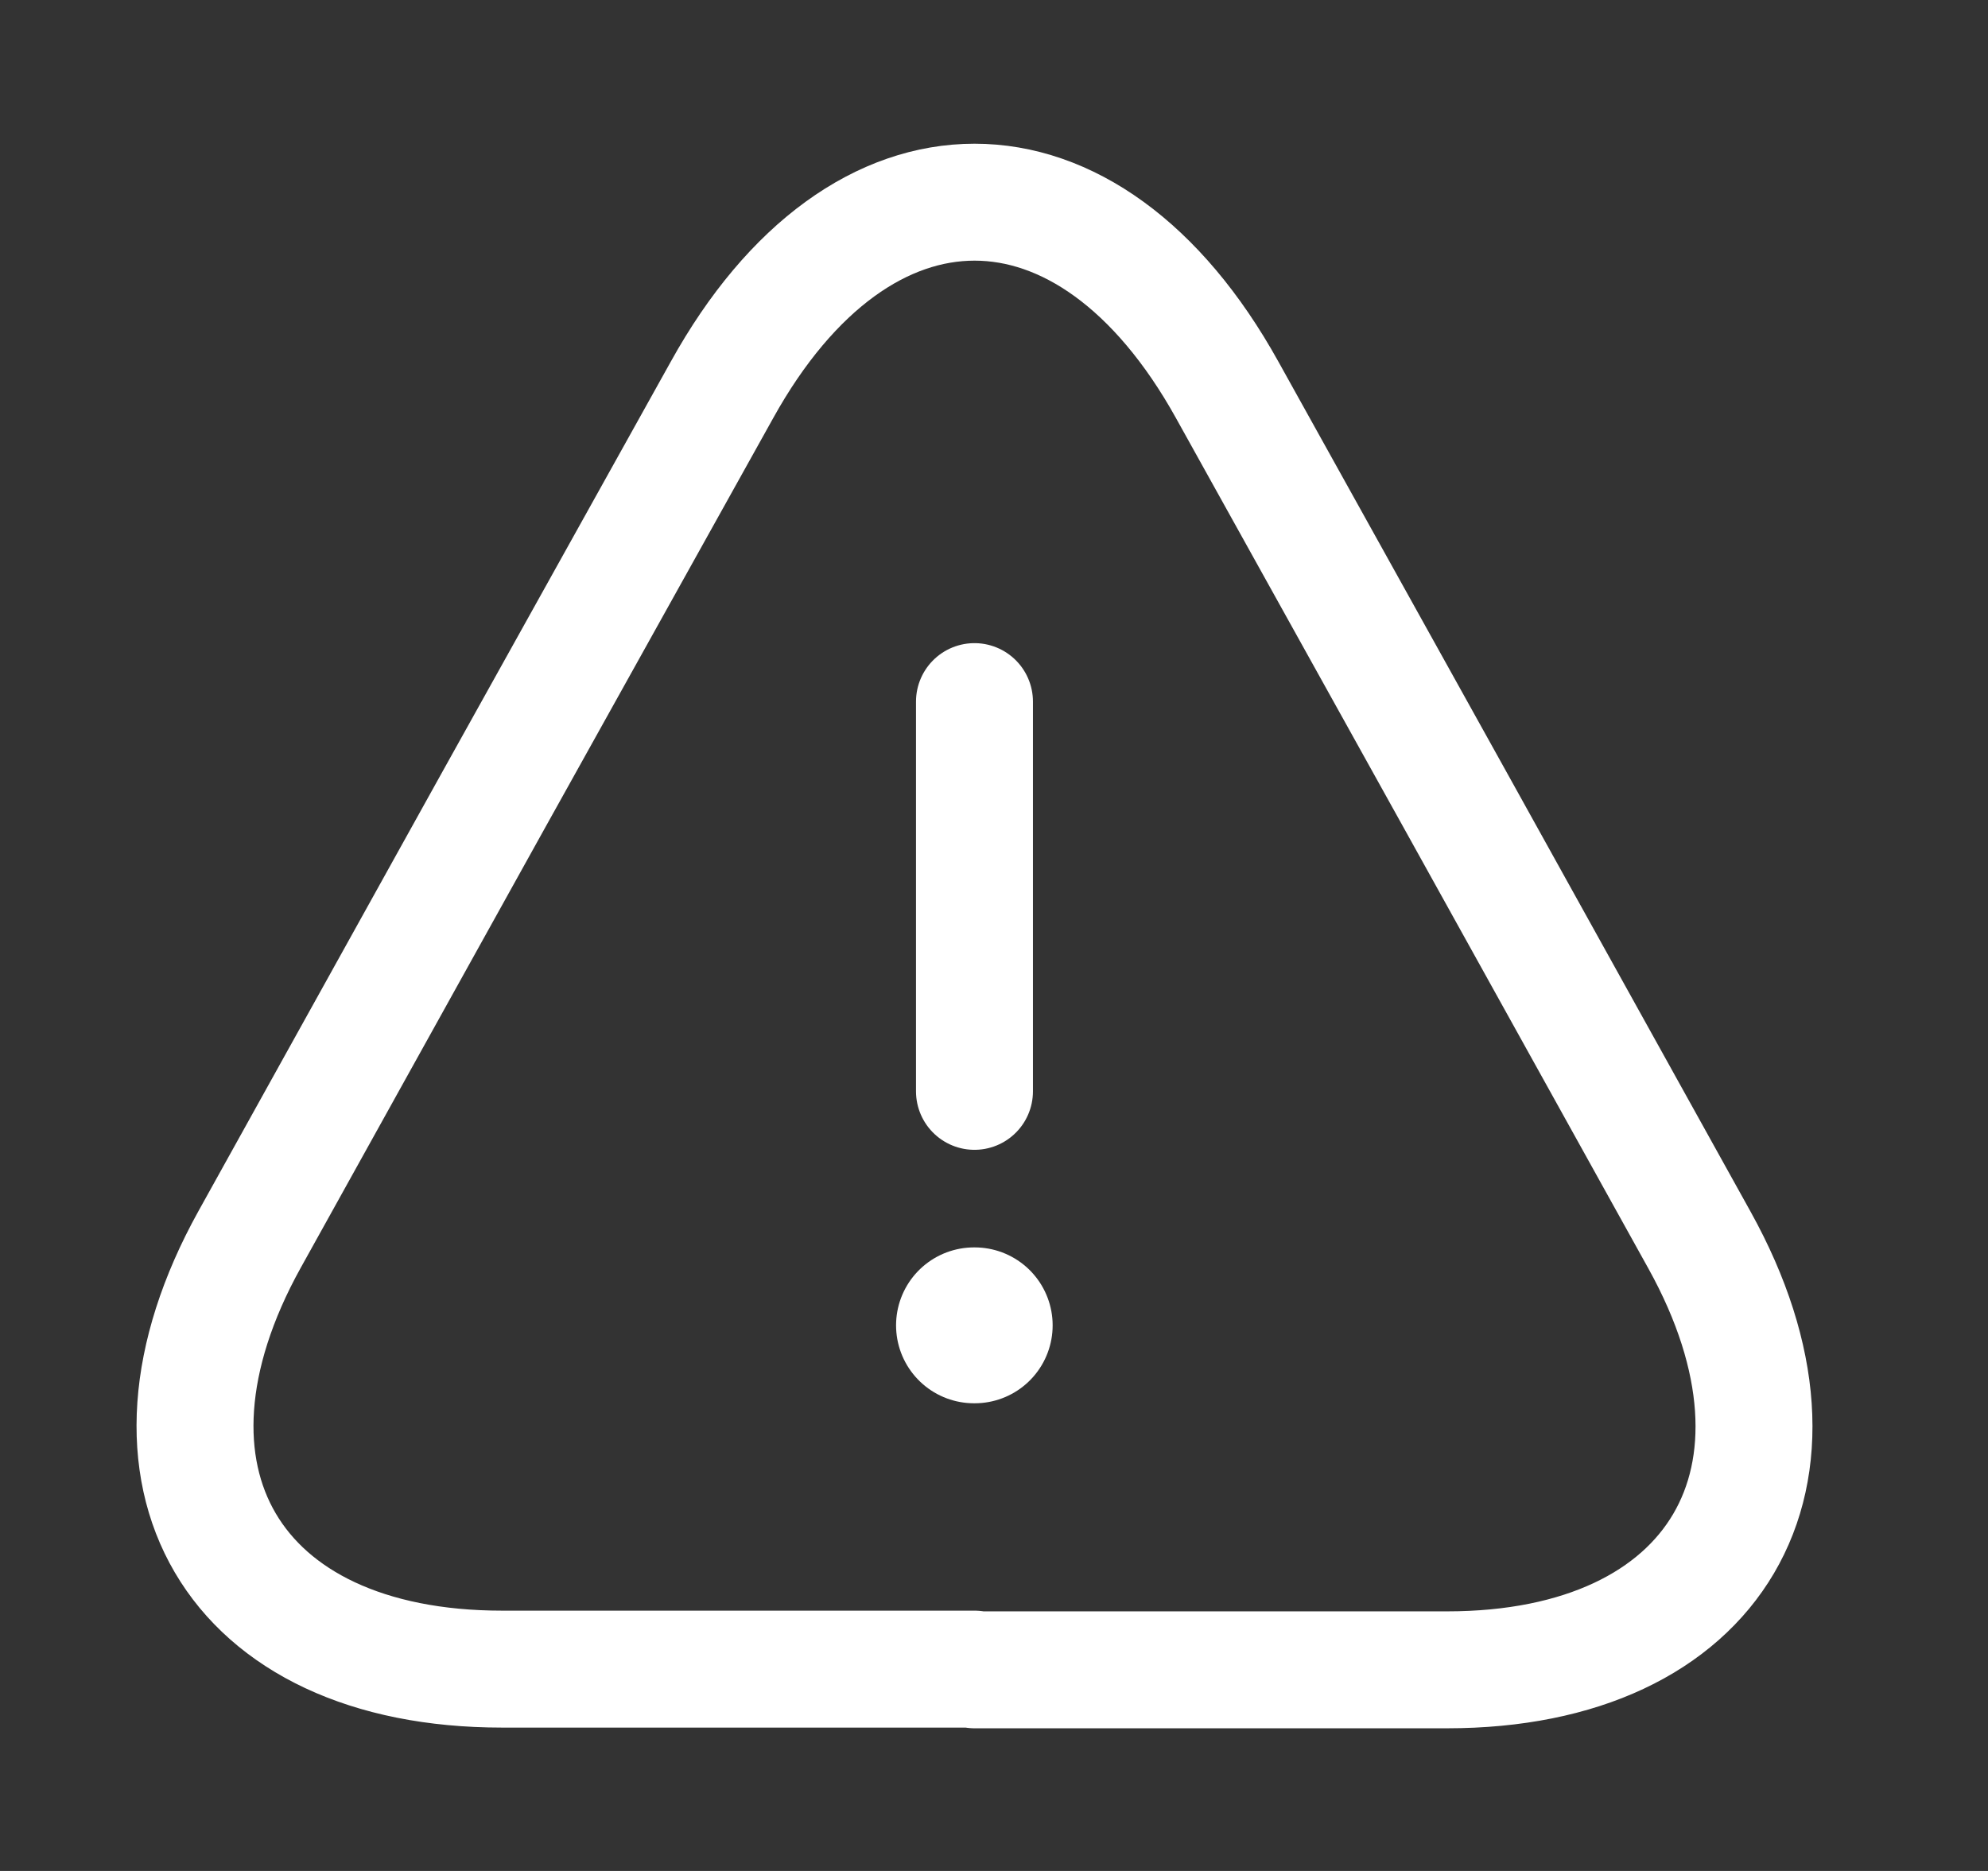
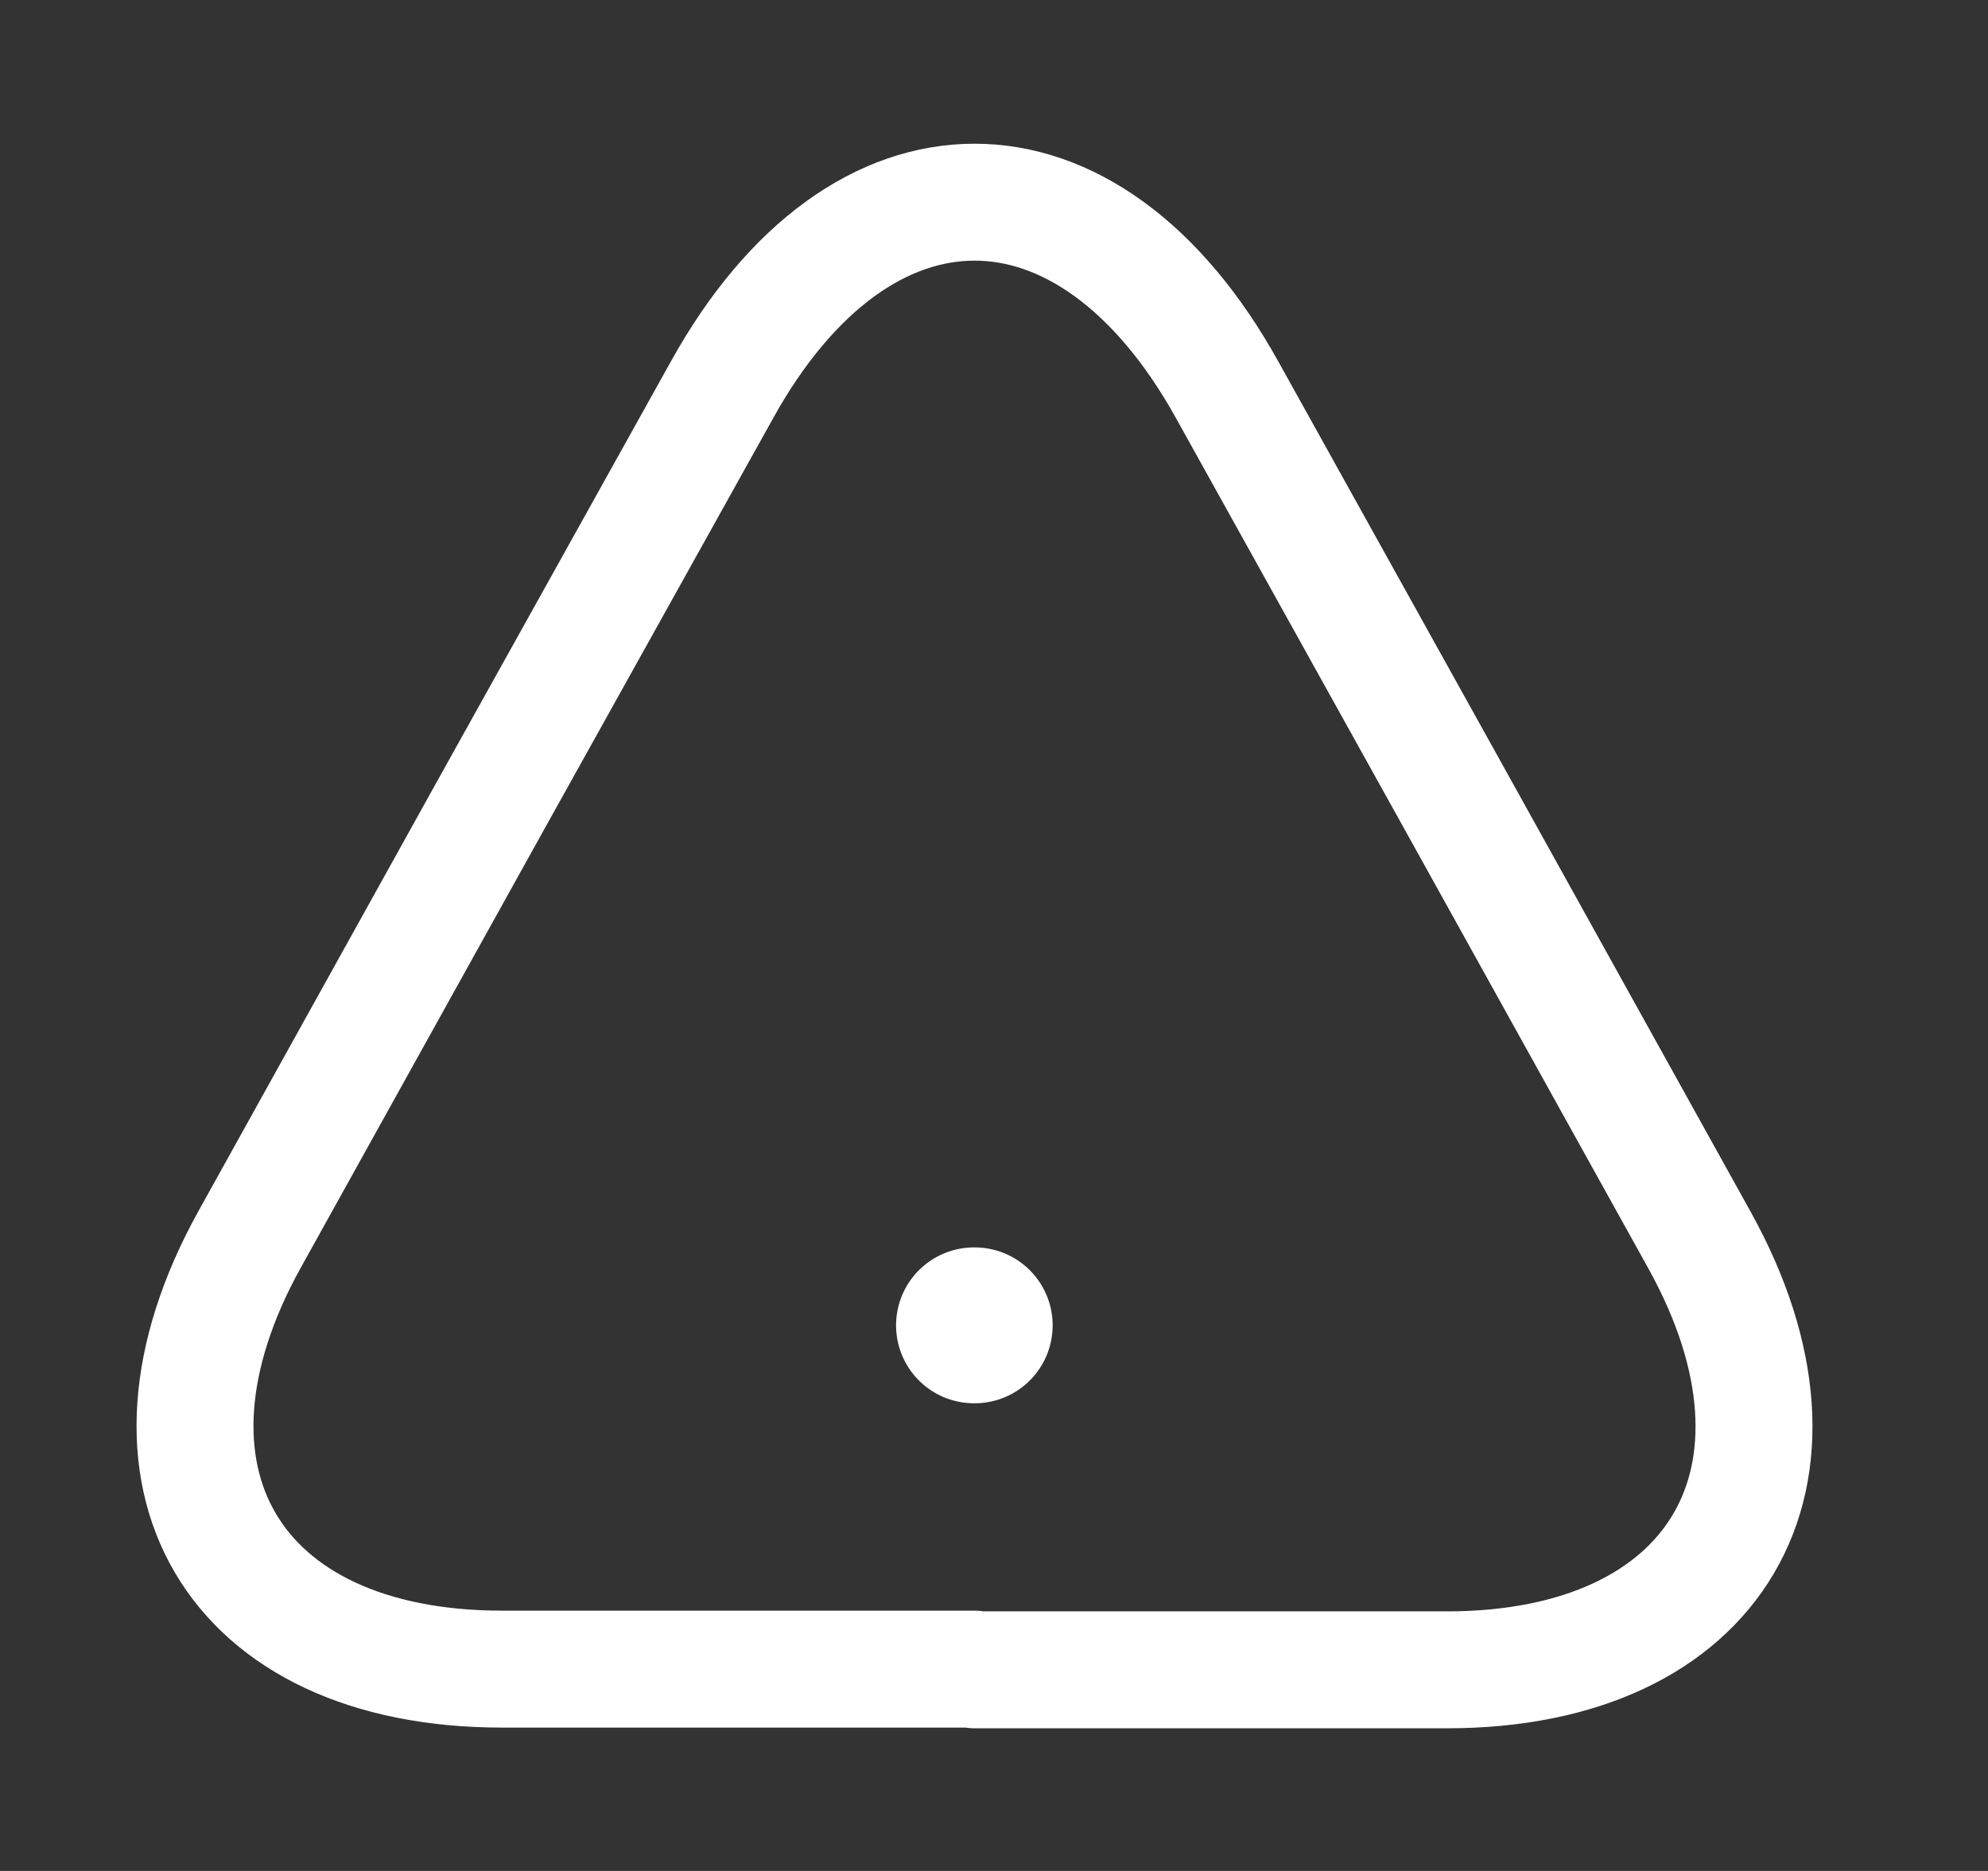
<svg xmlns="http://www.w3.org/2000/svg" width="17" height="16" viewBox="0 0 17 16" fill="none">
  <rect x="0" y="0" width="17" height="16" fill="#333333" stroke="none" />
-   <path d="M8.333 6V9.333" stroke="white" stroke-linecap="round" stroke-linejoin="round" />
  <path d="M8.334 14.274H4.294C1.98 14.274 1.014 12.62 2.134 10.6L4.214 6.854L6.174 3.334C7.36 1.194 9.307 1.194 10.494 3.334L12.454 6.86L14.534 10.607C15.654 12.627 14.68 14.28 12.374 14.28H8.334V14.274Z" stroke="white" stroke-linecap="round" stroke-linejoin="round" />
  <path d="M8.329 11.334H8.335" stroke="white" stroke-width="1.333" stroke-linecap="round" stroke-linejoin="round" />
</svg>